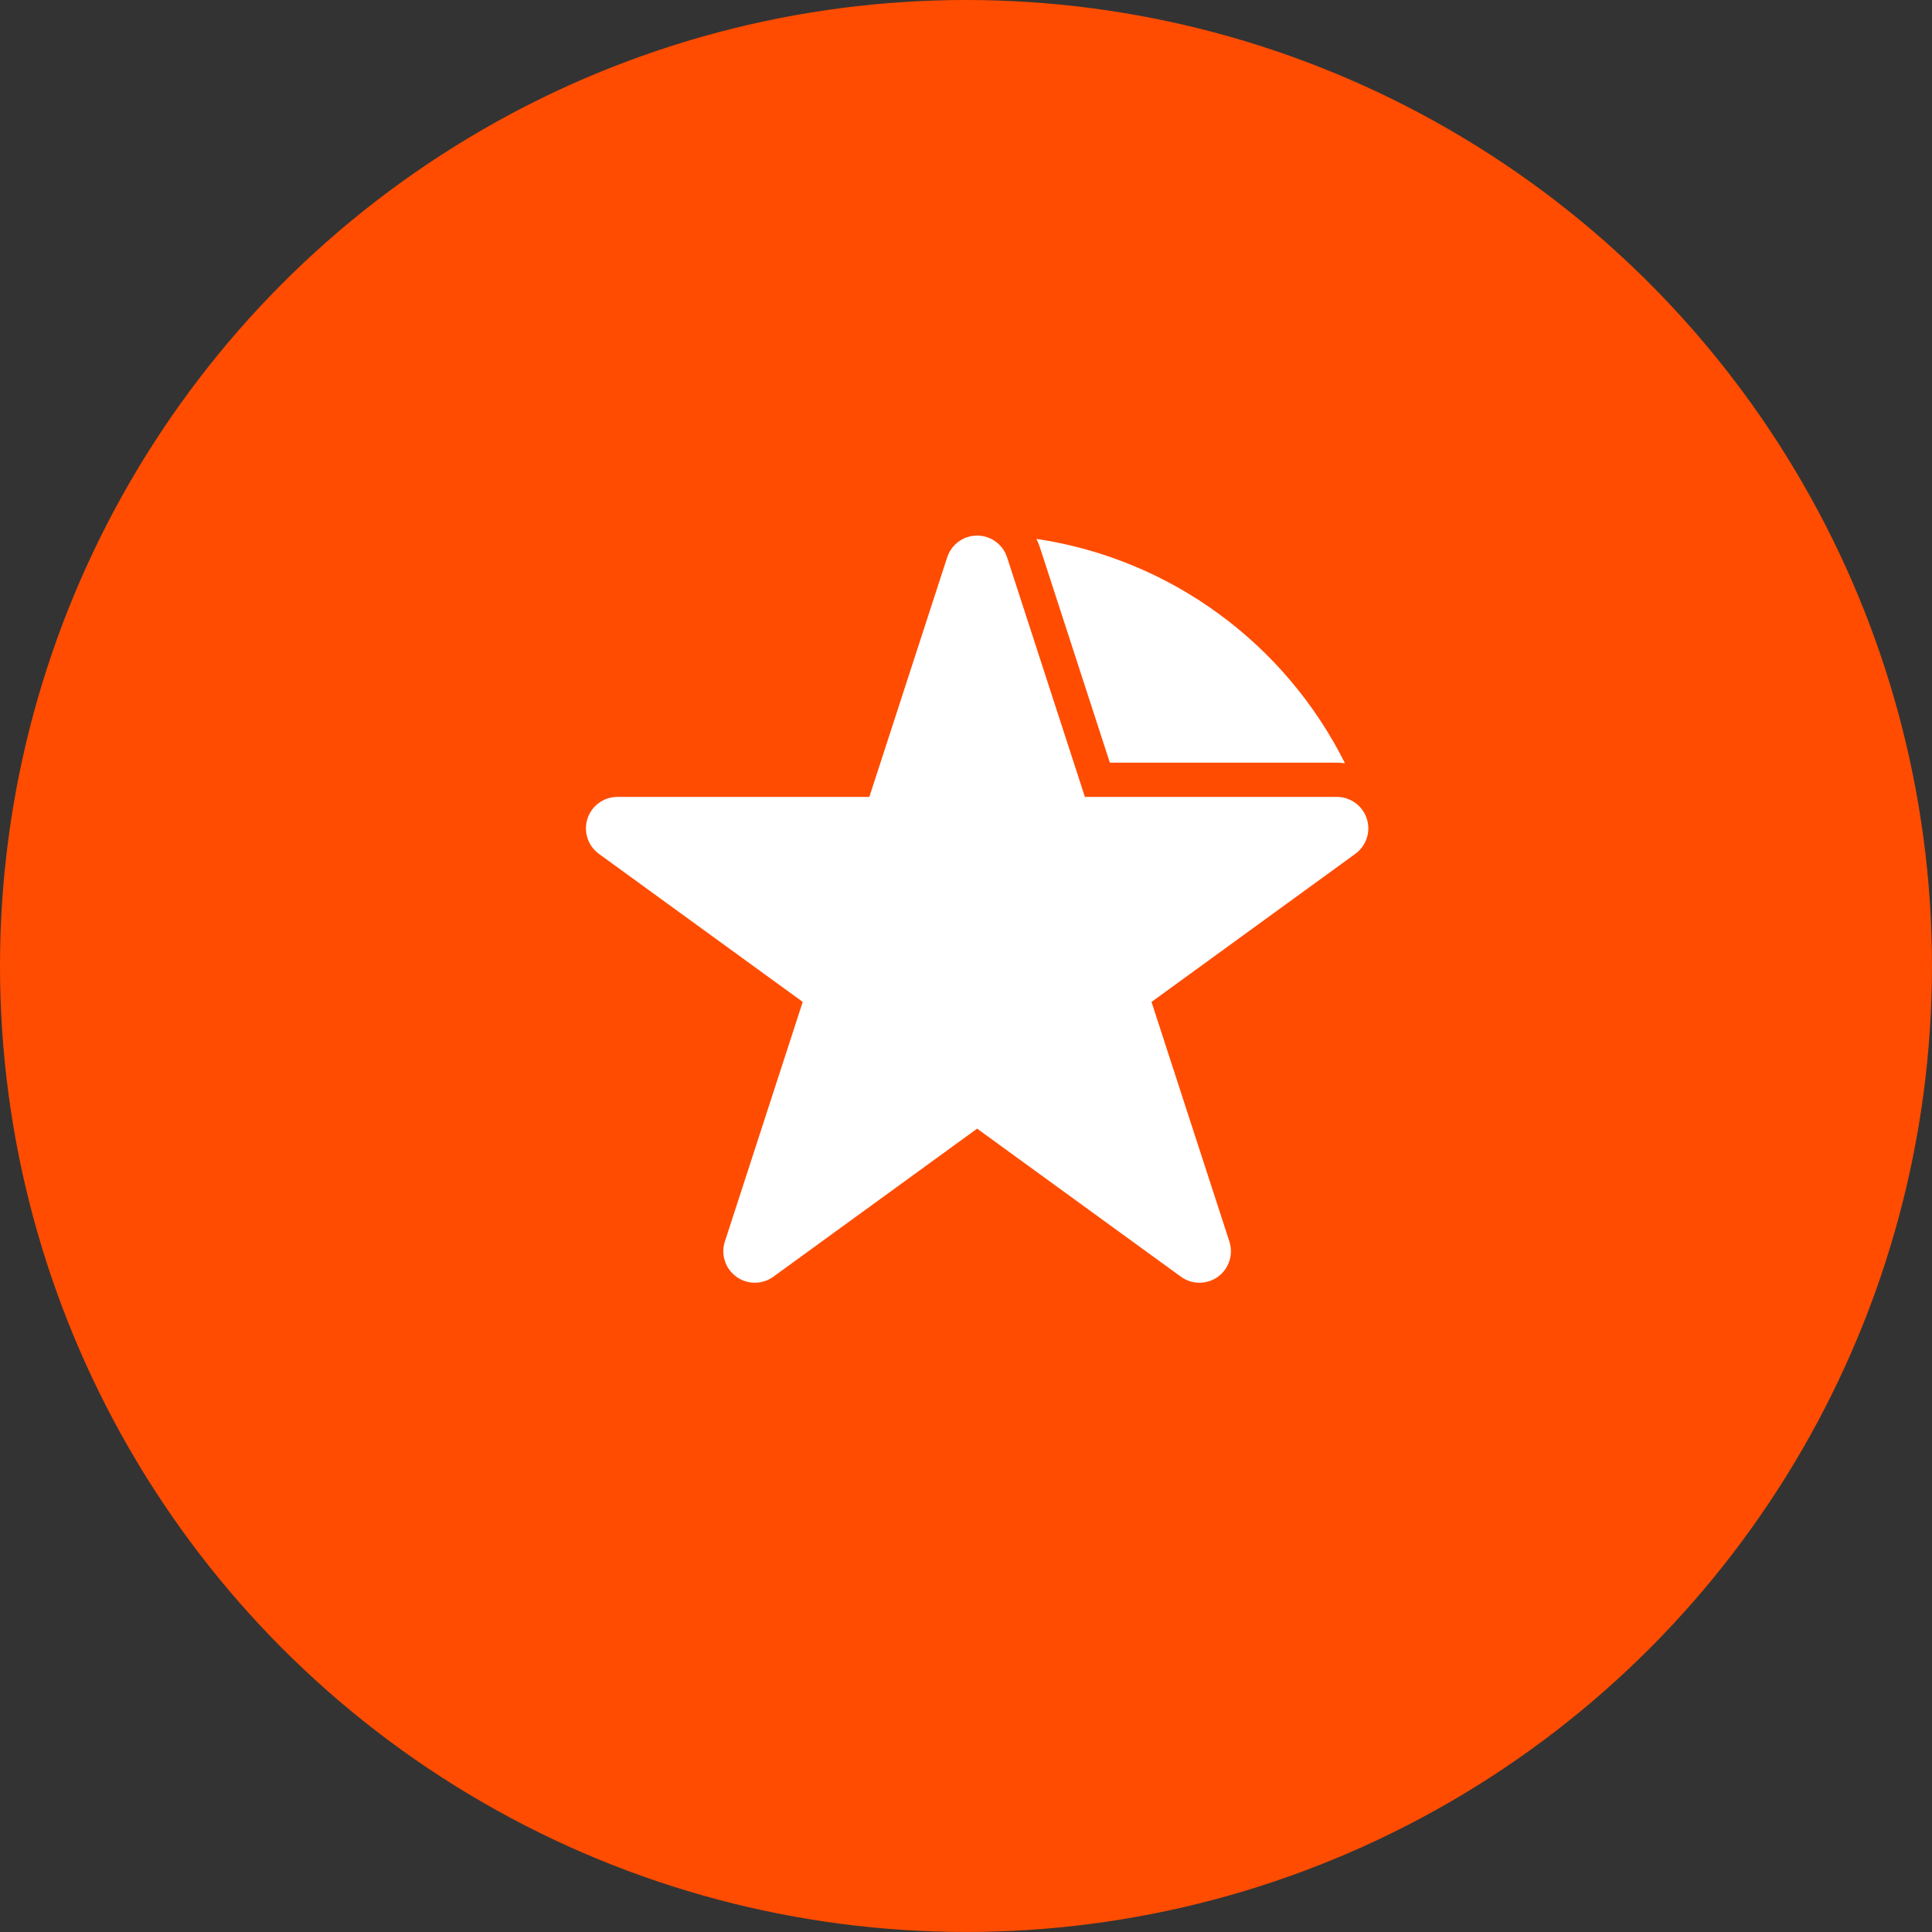
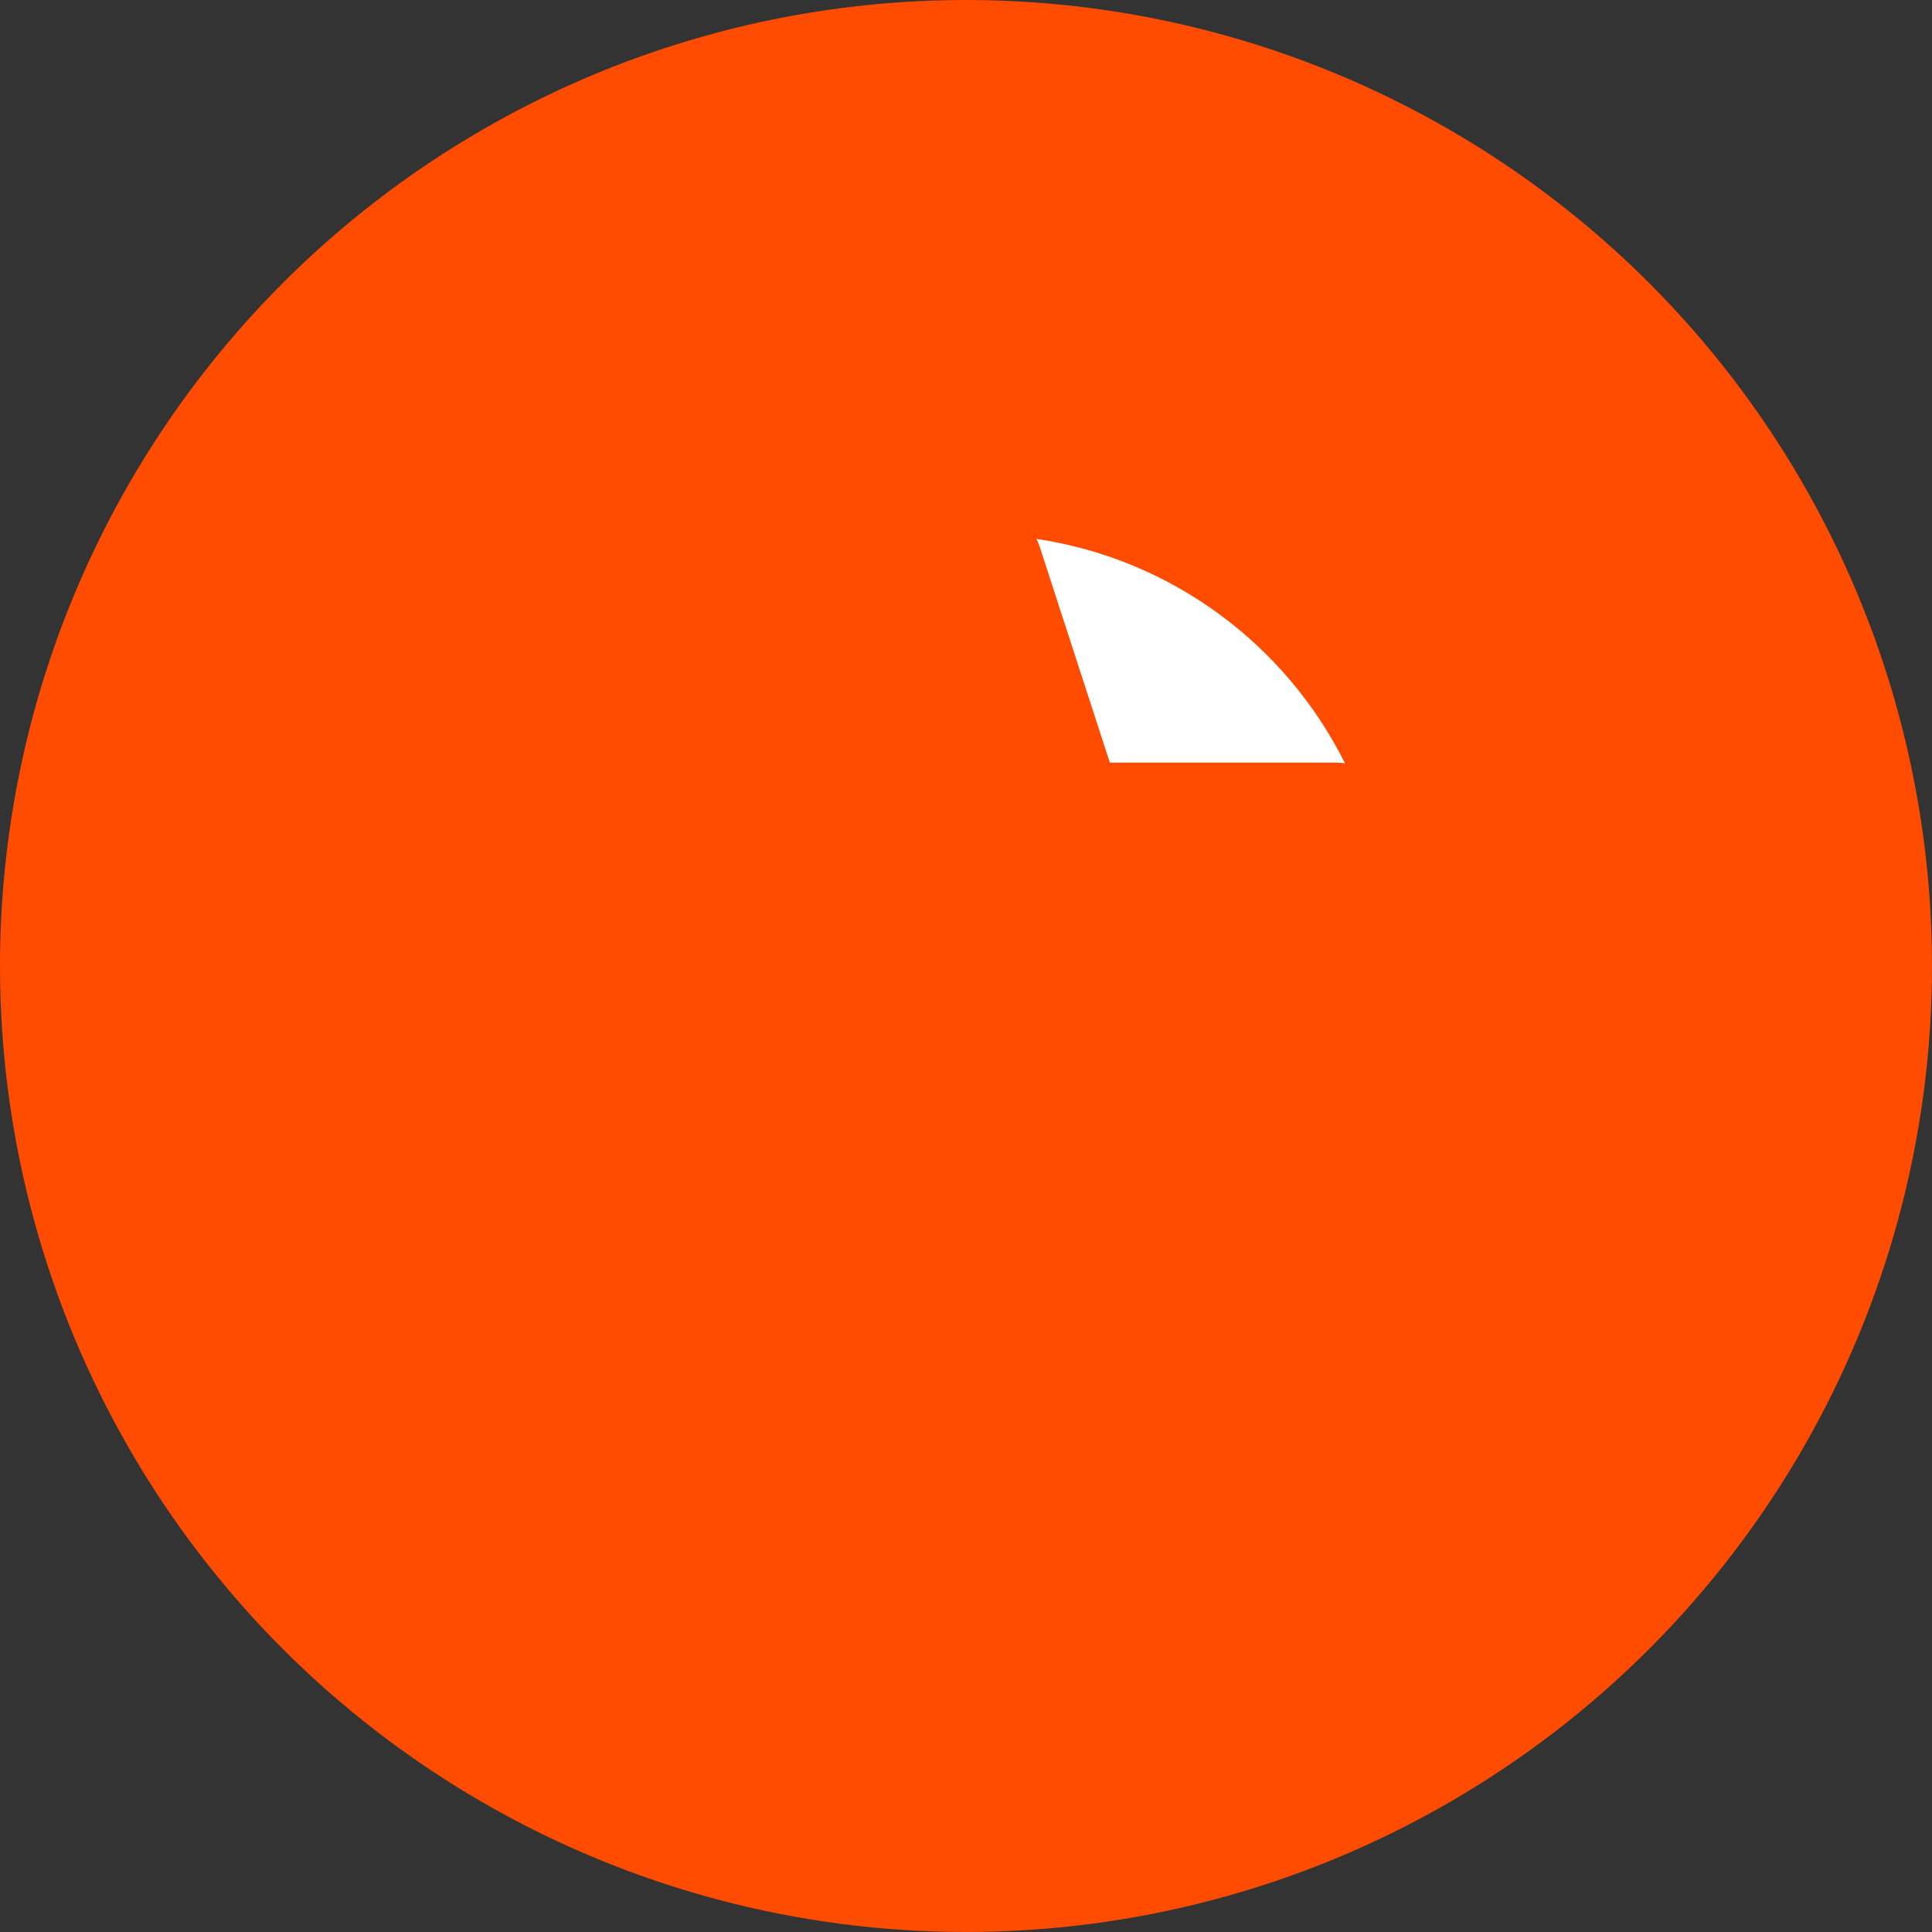
<svg xmlns="http://www.w3.org/2000/svg" version="1.1" id="Livello_1" x="0px" y="0px" width="79.937px" height="79.937px" viewBox="0 0 79.937 79.937" enable-background="new 0 0 79.937 79.937" xml:space="preserve">
  <rect x="0" y="0" width="79.937" height="79.937" fill="#333333" stroke="none" />
  <circle fill="#FF4C00" cx="39.968" cy="39.968" r="39.968" />
  <circle fill="#FF4C00" cx="163.792" cy="39.968" r="39.968" />
  <circle fill="#FF4C00" cx="287.618" cy="39.968" r="39.968" />
  <circle fill="#FF4C00" cx="411.442" cy="39.968" r="39.968" />
  <circle fill="#FF4C00" cx="535.267" cy="39.968" r="39.969" />
  <circle fill="#FF4C00" cx="659.091" cy="39.968" r="39.969" />
  <g>
    <path fill="#FFFFFF" d="M421.697,34.505v14.528c0,4.815-3.903,8.723-8.724,8.723h-1.97c-4.818,0-8.724-3.905-8.724-8.723V34.505   c0-4.797,3.87-8.685,8.657-8.721v3.794c-1.884,0.424-3.28,1.953-3.28,3.784v5.055c0,2.163,1.938,3.917,4.332,3.917   c2.394,0,4.332-1.754,4.332-3.917v-5.055c0-1.926-1.537-3.514-3.56-3.845V25.78h0.214C417.795,25.78,421.699,29.684,421.697,34.505   z M409.344,34.177v3.421c0,1.462,1.187,2.648,2.649,2.648s2.65-1.185,2.65-2.648v-3.421c0-1.462-1.187-2.65-2.65-2.65   C410.53,31.527,409.344,32.715,409.344,34.177z" />
    <path fill="none" stroke="#FFFFFF" stroke-width="2" stroke-miterlimit="10" d="M411.633,24.948c0,0-2.495-7.622,8.714-6.536   c9.373,0.908-0.846-5.89-5.612-8.694" />
  </g>
  <g>
-     <polygon fill="#FFFFFF" points="160.596,52.047 167.957,51.954 168.027,20.893 160.669,20.833  " />
    <rect x="160.698" y="18.021" fill="#FFFFFF" width="7.402" height="1.448" />
    <g>
      <path fill="#FFFFFF" d="M162.624,59.965l0.512,1.152c0,0,0.562,0.473,1.138,0.481c0.576,0.006,1.001-0.464,1.001-0.464l0.546-1.17    H162.624z" />
      <polygon fill="#FFFFFF" points="160.59,53.781 160.576,55.485 160.632,55.485 162.095,58.775 166.375,58.775 167.883,55.545     167.936,55.547 167.952,53.688   " />
    </g>
  </g>
  <g>
    <path fill="#FFFFFF" d="M548.093,28.807c-0.197-0.281-0.533-0.41-0.861-0.36c-0.014-0.003-0.024-0.009-0.039-0.011l-13.434-1.971   c-0.146-0.023-0.297-0.006-0.436,0.045l-10.76,3.943c-0.006,0.003-0.01,0.005-0.014,0.007c-0.014,0.005-0.023,0.012-0.035,0.017   c-0.059,0.025-0.113,0.056-0.164,0.093c-0.016,0.012-0.03,0.022-0.045,0.035c-0.055,0.045-0.105,0.094-0.148,0.15   c-0.002,0.005-0.006,0.006-0.009,0.009l-4.544,6.216c-0.174,0.239-0.219,0.549-0.119,0.827c0.1,0.279,0.329,0.489,0.617,0.563   l3.942,1.018v9.748c0,0.392,0.256,0.737,0.632,0.853l14.436,4.411c0.006,0.001,0.012,0,0.016,0.002   c0.078,0.022,0.158,0.035,0.238,0.036c0.002,0,0.005,0.001,0.007,0.001l0,0l0,0c0.085,0,0.169-0.017,0.253-0.04   c0.025-0.008,0.05-0.02,0.076-0.03c0.035-0.014,0.07-0.023,0.104-0.041l10.36-5.75c0.282-0.157,0.458-0.455,0.458-0.779v-9.745   l3.506-1.682c0.234-0.112,0.408-0.325,0.475-0.578c0.066-0.254,0.019-0.523-0.133-0.737L548.093,28.807z M533.724,28.262   l10.486,1.539l-6.956,3.234l-11.015-2.03L533.724,28.262z M523.259,32.269l12.621,2.326l-3.709,5.565l-12.352-3.189L523.259,32.269   z M523.828,48.476v-8.629l8.509,2.198c0.074,0.019,0.149,0.028,0.224,0.028c0.294,0,0.574-0.146,0.741-0.397l3.179-4.768v15.435   L523.828,48.476z M546.841,47.274l-8.576,4.759V37.952l1.565,3.327c0.102,0.216,0.284,0.381,0.507,0.461   c0.098,0.034,0.199,0.05,0.3,0.05c0.133,0,0.263-0.029,0.385-0.087l5.819-2.792V47.274L546.841,47.274z M541.062,39.707l-2.5-5.312   l8.498-3.951l3.35,4.776L541.062,39.707z" />
  </g>
  <g>
    <path fill="#FFFFFF" d="M654.006,29.958c7.139,0,12.928,4.411,12.928,9.852s-5.789,9.853-12.928,9.853   c-1.26,0-2.477-0.14-3.629-0.393c-1.521,2.755-4.279,3.368-6.748,2.748c1.488-1.277,2.771-2.485,3.736-3.757   c-3.768-1.72-6.289-4.862-6.289-8.451C641.076,34.369,646.865,29.958,654.006,29.958z" />
-     <path fill="#FFFFFF" d="M663.352,24.477c-4.43,0-8.342,1.699-10.67,4.288c5.783-1.552,19.896,4.664,14.568,15.048   c1.523,2.757,4.006,3.344,6.477,2.724c-1.486-1.276-2.771-2.485-3.734-3.757c3.764-1.722,6.285-4.862,6.285-8.454   C676.277,28.889,670.49,24.477,663.352,24.477z" />
  </g>
  <g>
    <path fill="#FFFFFF" d="M278.607,50.436v6.867h18.31v-6.867v-4.577h-18.31V50.436z M280.896,48.148h13.732v2.288h-13.732V48.148z    M280.896,52.726h13.732v2.288h-13.732V52.726z" />
    <polygon fill="#FFFFFF" points="296.917,29.839 296.917,22.973 278.607,22.973 278.607,29.839 278.607,34.416 296.917,34.416  " />
    <path fill="#FFFFFF" d="M301.494,29.839h-2.289v4.577v2.289h-22.887v-2.289v-4.577h-2.289c-2.288,0-4.578,2.288-4.578,4.577v11.443   c0,2.289,2.29,4.577,4.578,4.577h2.289v-4.577v-2.289h22.887v2.289v4.577h2.289c2.289,0,4.578-2.288,4.578-4.577V34.416   C306.072,32.127,303.783,29.839,301.494,29.839z" />
  </g>
  <g>
    <path fill="#FFFFFF" d="M43.018,22.622l2.902,8.932h9.394c0.114,0,0.225,0.013,0.335,0.027c-2.443-4.896-7.154-8.446-12.765-9.284   C42.933,22.402,42.981,22.509,43.018,22.622z" />
  </g>
-   <path fill="#FFFFFF" d="M56.077,35.328l-8.433,6.127l3.222,9.913c0.175,0.537-0.017,1.125-0.472,1.457  c-0.229,0.165-0.498,0.248-0.767,0.248c-0.269,0-0.538-0.083-0.765-0.248l-8.433-6.127l-8.431,6.126  c-0.458,0.332-1.076,0.332-1.533,0c-0.456-0.332-0.648-0.919-0.473-1.456l3.221-9.914l-8.432-6.125  c-0.457-0.332-0.648-0.919-0.474-1.457c0.175-0.537,0.676-0.9,1.239-0.9h10.423l3.221-9.912c0.175-0.537,0.674-0.9,1.24-0.9  c0.564,0,1.064,0.363,1.238,0.9l3.22,9.912h10.423c0.564,0,1.064,0.363,1.24,0.9C56.725,34.409,56.534,34.996,56.077,35.328z" />
  <circle fill="#FF4C00" cx="39.968" cy="240.968" r="39.968" />
  <circle fill="#FF4C00" cx="163.792" cy="240.968" r="39.968" />
  <circle fill="#FF4C00" cx="287.618" cy="240.968" r="39.968" />
  <circle fill="#FF4C00" cx="411.442" cy="240.968" r="39.968" />
  <circle fill="#FF4C00" cx="535.267" cy="240.968" r="39.969" />
  <circle fill="#FF4C00" cx="659.091" cy="240.968" r="39.969" />
  <path fill="#FFFFFF" d="M41.129,223.033c-9.704,0-17.6,7.895-17.6,17.602c0,9.703,7.897,17.598,17.602,17.598  c9.704,0,17.599-7.895,17.599-17.598C58.73,230.928,50.834,223.033,41.129,223.033z M46.116,234.119  c0.099,0.34,0.315,0.711,0.653,1.129l0.134,0.184c0.058,0.076,0.13,0.16,0.201,0.242c-0.203-0.055-0.46-0.119-0.781-0.189  l-0.441-1.342C45.971,234.139,46.049,234.131,46.116,234.119z M44.459,234.441l0.469,0.748l-0.037,0.006l-0.198,0.154  c-0.149,0.119-1.27,0.078-1.667-0.086c-0.011-0.059-0.031-0.143-0.052-0.238l0.219,0.162l0.298-0.049  C43.99,235.055,44.308,234.732,44.459,234.441z M41.129,256.314c-3.657,0-7.143-1.258-9.941-3.562  c0.14-0.086,0.251-0.172,0.32-0.229l0.368-0.309l-0.326-0.984l0.475-1.498l0.039-0.238c0-0.57-0.226-1.23-0.831-1.35  c-0.069-0.027-0.247-0.309-0.353-0.383c-0.3-0.221-0.539-0.543-0.831-0.543c0,0-0.001,0-0.002,0c-0.054,0-0.206,0.086-0.298,0.025  c-0.082-0.053-0.189-0.037-0.305-0.096c-0.069-0.031-0.185-0.049-0.17-0.027c-0.111-0.164-0.261-0.402-0.397-0.748  c-0.109-0.303-0.205-0.455-0.717-1.029c-0.336-0.381-0.416-0.465-0.725-0.609l-0.131-0.059c-0.132-0.066-0.216-0.131-0.302-0.191  c-0.133-0.096-0.3-0.219-0.541-0.316c-0.203-0.084-0.268-0.133-0.465-0.301c-0.07-0.062-0.152-0.133-0.253-0.197  c-0.194-0.994-0.293-2.014-0.293-3.035l0.002-0.197c0.156-0.402,0.299-1.088,0.23-1.436c-0.003-0.086,0.052-0.361,0.085-0.521  c0.057-0.285,0.106-0.568,0.101-0.705c0.031-0.119,0.241-0.441,0.352-0.613c0.149-0.229,0.276-0.439,0.333-0.582  c0.06-0.143,0.385-0.645,0.582-0.943l0.325-0.514c0.087-0.137,0.287-0.451,0.21-0.803c0.371-0.262,0.849-0.602,0.911-0.654  c0.076-0.076,0.714-0.771,0.061-1.982c-0.021-0.041,0.225-0.072,0.215-0.088c0.055-0.102,0.386-0.268,0.386-0.492v-0.051  c0-0.432,0.168-0.77,0.547-0.77h0.234c0.085,0,0.168-0.246,0.245-0.26l0.577,0.141l1.191-0.502l0.127-0.266  c0.001,0,0.126-0.244,0.392-0.434c0.396-0.283,0.516-0.463,0.7-0.768l-0.566-0.424l0.667,0.299c0.079-0.076,0.233-0.598,0.64-1.033  c0.474-0.506,0.745-0.982,0.713-0.982h0.294l0.21,0.131c0.063-0.07,0.329-0.184,0.533-0.459c2.716-0.996,5.711-1.119,8.533-0.543  c-0.373,0.008-0.722,0.168-1.256,0.422c-0.128,0.062-0.245,0.145-0.314,0.168c-0.123,0.029-0.305,0.115-0.499,0.201  c-0.117,0.053-0.334,0.154-0.36,0.164c-0.48,0-0.895,0.398-1.226,0.83c-0.414,0.752-0.313,1.205-0.18,1.428l0.271,0.479h0.196  c-0.255,0-0.494,0.377-0.643,0.506l-0.712-0.881l-0.674-1.418l-1.177,1.016v0.525l-0.721-0.246l-0.73,1.523l1.041,1.436l0.414-0.363  v0.1l0.661-0.168c-0.017,0.166-0.05,0.33,0.006,0.482l-1.935,0.449l0.167,0.719c0.029,0.115,0.036,0.342,0.047,0.479  c-0.266,1.053-0.026,1.373,0.069,1.496l0.173,0.191c-0.243,0.248-0.404,0.523-0.486,0.658c-0.109,0.129-0.309,0.355-0.353,0.691  c-0.063,0.08-0.204,0.209-0.305,0.275l-0.127,0.08c-0.463,0.285-0.896,0.568-1.115,0.932c-0.272,0.457-0.443,0.859-0.51,1.195  c-0.074,0.377-0.074,0.668-0.074,1.109c0,0.135-0.007,0.25-0.014,0.357c-0.014,0.234-0.03,0.477,0.022,0.793  c0.114,0.676,1.044,1.891,1.057,1.904c0.29,0.365,0.635,0.773,1.034,1.008c0.206,0.125,0.473,0.346,0.583,0.439  c0.265,0.311,0.882,0.58,1.485,0.35c0.169-0.066,0.34-0.096,0.506-0.137c0.304-0.066,0.652-0.143,0.993-0.336  c0.078-0.043,0.149-0.086,0.213-0.115c0.265,0.439,0.807,0.656,1.354,0.477l0.011-0.006c0.019,0.113,0.036,0.219,0.054,0.316  c0.021,0.094,0.037,0.18,0.036,0.346c-0.011,0.238-0.033,0.686,0.333,1.053c0.071,0.072,0.179,0.158,0.294,0.254  c0.048,0.039,0.123,0.096,0.179,0.148c0.024,0.301,0.087,0.805,0.245,1.121c0.076,0.146,0.095,0.262,0.123,0.211  c-0.133,0.266-0.397,0.986-0.424,1.076c-0.164,0.736-0.07,1.016-0.041,1.098c0.114,0.354,0.329,0.682,0.655,1.008  c0.04,0.041,0.059,0.1,0.096,0.242c0.046,0.162,0.106,0.385,0.261,0.592c0.062,0.09,0.205,0.449,0.275,0.668l0.088,0.492  l-0.001,1.361l0.807-0.115c0,0,1.324-0.193,1.582-0.26c0.3-0.076,1.317-0.547,1.684-0.912c0.187-0.186,0.275-0.359,0.333-0.473  c0.048-0.09,0.054-0.102,0.101-0.143c0.301-0.238,0.85-0.662,0.85-0.662l0.299-0.229l-0.066-1.027l0.507-0.686l0.431-0.438  c-0.101,0.244-0.228,0.557-0.275,0.742c-0.086,0.336-0.03,0.74,0.24,1.082l0.313,0.193h0.342l0.252,0.094  c0.263-0.086,0.47-0.215,0.675-0.41c0.063-0.059,0.121-0.086,0.159-0.113c0.385-0.254,0.757-0.902,0.847-1.25l0.244-0.902  c0.07-0.281,0.142-0.824,0.142-1.08s-0.067-0.537-0.082-0.594l-0.441-1.781l-1.234,2.32c-0.182,0.088-0.312,0.168-0.428,0.252  c0.001-0.105-0.008-0.193-0.021-0.238c-0.031-0.119-0.093-0.664-0.148-1.166c0.088-0.182,0.203-0.395,0.267-0.488  c0.116-0.152,0.182-0.307,0.235-0.428c0.063-0.146,0.095-0.217,0.197-0.303c0.38-0.316,0.634-0.666,0.821-0.922l0.147-0.195  c0.202-0.266,0.517-0.689,0.62-0.854c0.174-0.256,0.293-0.719,0.348-0.969l0.225-1.02l-0.844,0.143  c0.101-0.053,0.193-0.098,0.255-0.143c0.049-0.033,0.135-0.082,0.232-0.137c0.386-0.215,0.673-0.381,0.852-0.561l0.379-0.275  c0.331-0.219,0.745-0.496,0.796-0.973c0.074,0.059,0.151,0.113,0.242,0.156c0.061,0.039,0.205,0.197,0.323,0.346  c0.088,0.205,0.307,0.727,0.353,0.906c0.031,0.121,0.123,0.352,0.223,0.59c0.078,0.182,0.163,0.371,0.181,0.389  c0,0.158,0.071,0.635,0.338,0.939C55.606,250.416,49.043,256.314,41.129,256.314z M41.354,233.814c-0.005,0-0.018,0.002-0.021,0.002  c-0.066-0.012-0.276-0.08-0.44-0.145l-0.158-0.062l-0.168,0.016c-0.06,0.006-0.146,0.018-0.243,0.029  c0.006-0.01,0.02-0.029,0.024-0.033c0.049-0.074,0.096-0.146,0.286-0.207c0.349-0.115,0.536-0.279,0.601-0.363  c0.101-0.031,0.339-0.078,0.53-0.109l0.297,0.197c0.088,0.102,0.212,0.219,0.391,0.33l-1.126,0.324L41.354,233.814z" />
  <g>
    <path fill="#FFFFFF" d="M158.455,222.424h-8.799c-1.619,0-2.934,1.314-2.934,2.936v8.799c0,1.619,1.314,2.932,2.934,2.932h8.799   c1.619,0,2.937-1.312,2.937-2.932v-8.799C161.391,223.738,160.074,222.424,158.455,222.424z" />
    <path fill="#FFFFFF" d="M178.991,222.424h-8.799c-1.621,0-2.938,1.314-2.938,2.936v8.799c0,1.619,1.316,2.932,2.938,2.932h8.799   c1.619,0,2.932-1.312,2.932-2.932v-8.799C181.922,223.738,180.61,222.424,178.991,222.424z" />
    <path fill="#FFFFFF" d="M158.455,242.959h-8.799c-1.619,0-2.934,1.312-2.934,2.932v8.799c0,1.621,1.314,2.936,2.934,2.936h8.799   c1.619,0,2.937-1.314,2.937-2.936v-8.799C161.391,244.271,160.074,242.959,158.455,242.959z" />
    <path fill="#FFFFFF" d="M178.991,242.959h-8.799c-1.621,0-2.938,1.312-2.938,2.932v8.799c0,1.621,1.316,2.936,2.938,2.936h8.799   c1.619,0,2.932-1.314,2.932-2.936v-8.799C181.922,244.271,180.61,242.959,178.991,242.959z" />
  </g>
  <g id="c99_camera">
    <path fill="#FFFFFF" d="M304.536,229.791H274.36c-1.387,0-2.514,1.125-2.514,2.51v20.086c0,1.387,1.127,2.512,2.514,2.512h30.178   c1.387,0,2.51-1.125,2.51-2.512v-20.086C307.046,230.916,305.925,229.791,304.536,229.791z M284.593,251.865   c-5.254,0-9.52-4.264-9.52-9.518c0-5.26,4.266-9.523,9.52-9.523c5.26,0,9.525,4.264,9.525,9.523   C294.118,247.602,289.853,251.865,284.593,251.865z M303.222,235.127h-3.055c-0.914,0-1.648-0.74-1.648-1.646   c0-0.912,0.734-1.65,1.648-1.65h3.055c0.91,0,1.65,0.738,1.65,1.65C304.872,234.387,304.132,235.127,303.222,235.127z" />
    <rect x="275.378" y="226.369" fill="#FFFFFF" width="7.219" height="2.619" />
    <circle fill="#FFFFFF" cx="284.495" cy="242.344" r="4.541" />
  </g>
  <line fill="none" stroke="#FFFFFF" stroke-width="2" stroke-miterlimit="10" x1="412.415" y1="256.917" x2="412.415" y2="230.584" />
-   <line fill="none" stroke="#FFFFFF" stroke-width="2" stroke-miterlimit="10" x1="395.699" y1="247.887" x2="414.732" y2="254.364" />
  <line fill="none" stroke="#FFFFFF" stroke-width="2" stroke-miterlimit="10" x1="410.148" y1="254.065" x2="424.797" y2="246.093" />
-   <polyline fill="none" stroke="#FFFFFF" stroke-width="2" stroke-miterlimit="10" points="423.103,248.086 423.103,229.153   411.344,234.435 " />
  <line fill="none" stroke="#FFFFFF" stroke-width="2" stroke-miterlimit="10" x1="424.598" y1="229.552" x2="406.66" y2="226.562" />
  <line fill="none" stroke="#FFFFFF" stroke-width="2" stroke-miterlimit="10" x1="396.197" y1="230.249" x2="412.341" y2="233.538" />
  <line fill="none" stroke="#FFFFFF" stroke-width="2" stroke-miterlimit="10" x1="397.493" y1="231.544" x2="411.344" y2="226.462" />
  <line fill="none" stroke="#FFFFFF" stroke-width="2" stroke-miterlimit="10" x1="398.19" y1="250.478" x2="398.19" y2="228.655" />
  <g>
    <g>
      <polygon fill="#FFFFFF" points="540.505,235.804 540.505,244.13 550.224,249.687 550.224,230.247   " />
      <path fill="#FFFFFF" d="M535.646,230.247h-21.867c-1.342,0-2.43,1.086-2.43,2.43v14.58c0,1.344,1.088,2.43,2.43,2.43h21.867    c1.343,0,2.43-1.086,2.43-2.43v-2.43v-2.084v-5.553v-2.084v-2.43C538.075,231.339,536.988,230.247,535.646,230.247z" />
    </g>
    <g>
      <path fill="#FFFFFF" d="M559.959,250.122c-0.378,0-0.755-0.144-1.042-0.432c-0.577-0.576-0.577-1.51,0-2.085    c4.024-4.025,4.024-10.574,0-14.6c-0.577-0.577-0.577-1.511,0-2.087c0.575-0.575,1.509-0.575,2.084,0    c2.508,2.508,3.889,5.841,3.889,9.386c0,3.547-1.381,6.879-3.889,9.386C560.714,249.979,560.336,250.122,559.959,250.122z" />
      <path fill="#FFFFFF" d="M554.72,247.342c-0.377,0-0.754-0.145-1.043-0.433c-0.575-0.575-0.575-1.509,0-2.085    c2.492-2.492,2.492-6.547,0-9.038c-0.575-0.577-0.575-1.51,0-2.087c0.576-0.575,1.511-0.575,2.086,0    c3.642,3.643,3.642,9.568,0,13.21C555.475,247.197,555.098,247.342,554.72,247.342z" />
    </g>
  </g>
  <g>
    <path fill="#FFFFFF" d="M647.912,226.84h23.255l0.038,7.79h-1.113c-0.364-2.787-1.408-4.672-3.131-5.655   c-0.968-0.543-2.414-0.839-4.338-0.89v20.348c0,1.422,0.248,2.366,0.745,2.832c0.497,0.465,1.531,0.698,3.103,0.698v0.98h-13.769   v-0.98c1.51,0,2.512-0.236,3.009-0.708c0.496-0.472,0.745-1.413,0.745-2.822v-20.348c-1.887,0.051-3.332,0.347-4.338,0.89   c-1.849,1.009-2.893,2.894-3.131,5.655h-1.113L647.912,226.84z" />
  </g>
</svg>